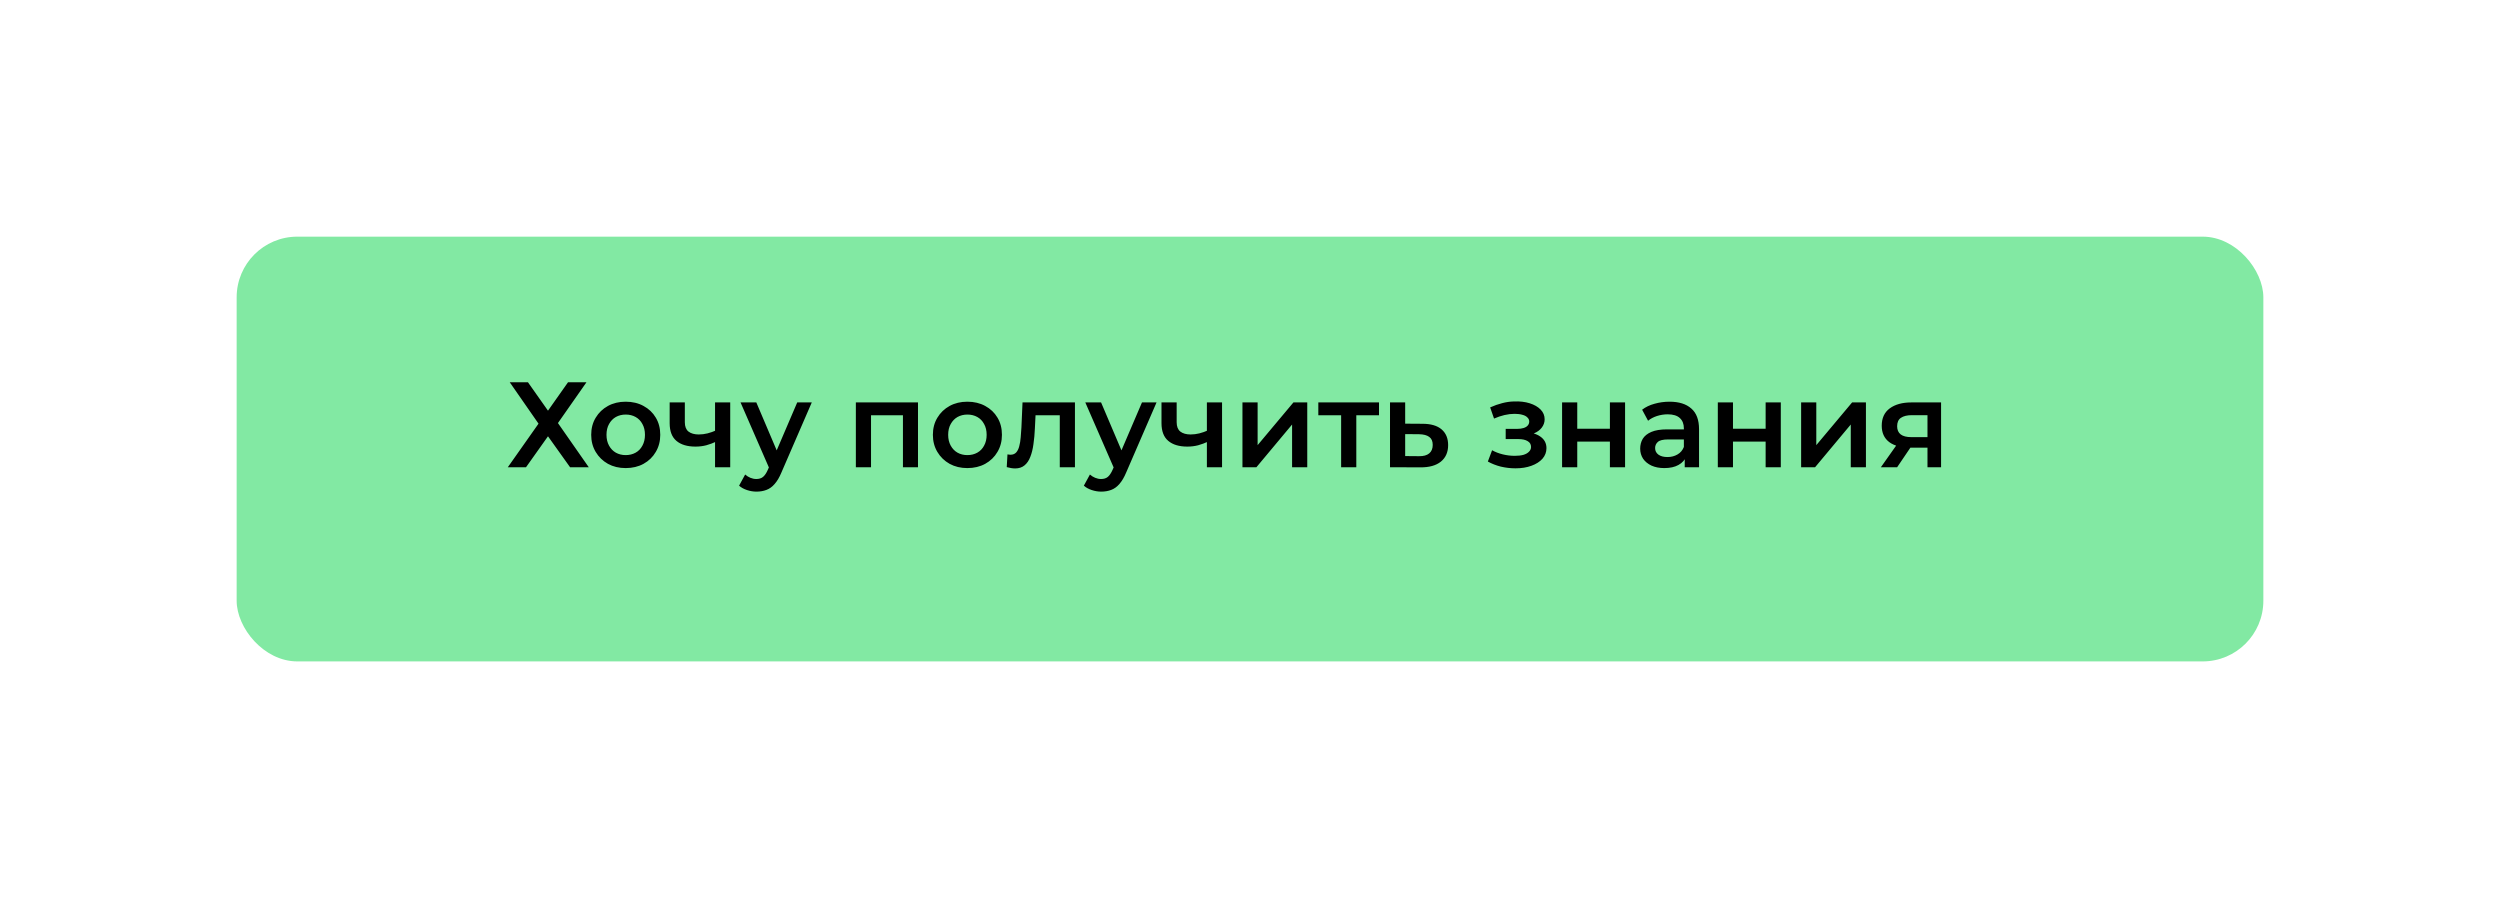
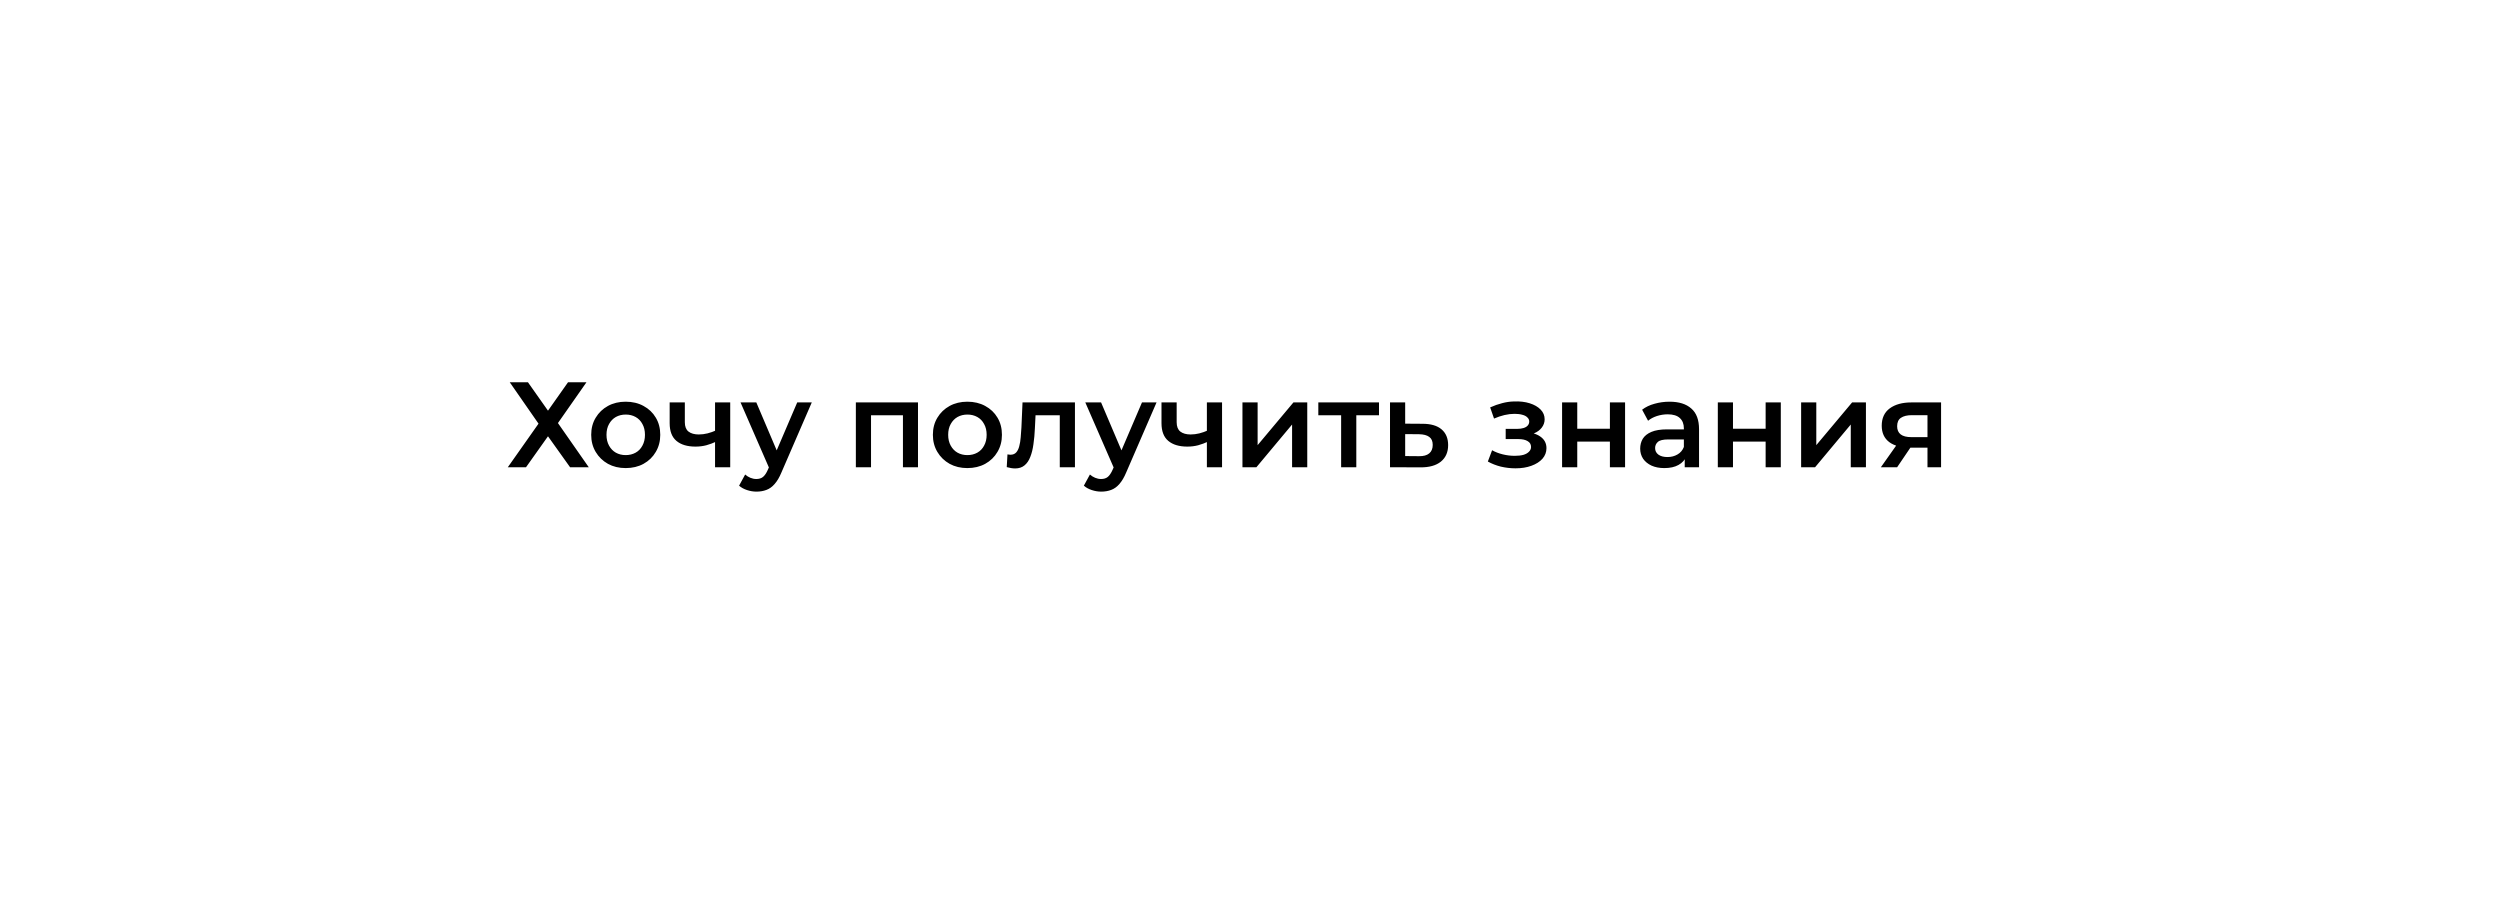
<svg xmlns="http://www.w3.org/2000/svg" width="412" height="148" viewBox="0 0 412 148" fill="none">
  <g filter="url(#filter0_d_307_14)">
-     <rect x="35" y="35" width="334" height="70" rx="10" fill="#82E9A3" />
-   </g>
+     </g>
  <path d="M84.008 63H87.008L90.308 67.68L93.608 63H96.648L91.948 69.72L97.028 77H93.948L90.308 71.9L86.688 77H83.688L88.748 69.82L84.008 63ZM103.11 77.14C102.017 77.14 101.043 76.907 100.19 76.44C99.337 75.96 98.663 75.307 98.17 74.48C97.677 73.653 97.43 72.713 97.43 71.66C97.43 70.593 97.677 69.653 98.17 68.84C98.663 68.013 99.337 67.367 100.19 66.9C101.043 66.433 102.017 66.2 103.11 66.2C104.217 66.2 105.197 66.433 106.05 66.9C106.917 67.367 107.59 68.007 108.07 68.82C108.563 69.633 108.81 70.58 108.81 71.66C108.81 72.713 108.563 73.653 108.07 74.48C107.59 75.307 106.917 75.96 106.05 76.44C105.197 76.907 104.217 77.14 103.11 77.14ZM103.11 75C103.723 75 104.27 74.867 104.75 74.6C105.23 74.333 105.603 73.947 105.87 73.44C106.15 72.933 106.29 72.34 106.29 71.66C106.29 70.967 106.15 70.373 105.87 69.88C105.603 69.373 105.23 68.987 104.75 68.72C104.27 68.453 103.73 68.32 103.13 68.32C102.517 68.32 101.97 68.453 101.49 68.72C101.023 68.987 100.65 69.373 100.37 69.88C100.09 70.373 99.95 70.967 99.95 71.66C99.95 72.34 100.09 72.933 100.37 73.44C100.65 73.947 101.023 74.333 101.49 74.6C101.97 74.867 102.51 75 103.11 75ZM118.02 72.78C117.513 73.02 116.973 73.22 116.4 73.38C115.84 73.527 115.246 73.6 114.62 73.6C113.273 73.6 112.226 73.287 111.48 72.66C110.733 72.033 110.36 71.06 110.36 69.74V66.32H112.86V69.58C112.86 70.287 113.06 70.8 113.46 71.12C113.873 71.44 114.44 71.6 115.16 71.6C115.64 71.6 116.12 71.54 116.6 71.42C117.08 71.3 117.553 71.133 118.02 70.92V72.78ZM117.84 77V66.32H120.34V77H117.84ZM124.661 81.02C124.141 81.02 123.621 80.933 123.101 80.76C122.581 80.587 122.148 80.347 121.801 80.04L122.801 78.2C123.055 78.427 123.341 78.607 123.661 78.74C123.981 78.873 124.308 78.94 124.641 78.94C125.095 78.94 125.461 78.827 125.741 78.6C126.021 78.373 126.281 77.993 126.521 77.46L127.141 76.06L127.341 75.76L131.381 66.32H133.781L128.781 77.86C128.448 78.66 128.075 79.293 127.661 79.76C127.261 80.227 126.808 80.553 126.301 80.74C125.808 80.927 125.261 81.02 124.661 81.02ZM126.861 77.38L122.041 66.32H124.641L128.561 75.54L126.861 77.38ZM141.045 77V66.32H151.285V77H148.805V67.86L149.385 68.44H142.965L143.545 67.86V77H141.045ZM159.419 77.14C158.325 77.14 157.352 76.907 156.499 76.44C155.645 75.96 154.972 75.307 154.479 74.48C153.985 73.653 153.739 72.713 153.739 71.66C153.739 70.593 153.985 69.653 154.479 68.84C154.972 68.013 155.645 67.367 156.499 66.9C157.352 66.433 158.325 66.2 159.419 66.2C160.525 66.2 161.505 66.433 162.359 66.9C163.225 67.367 163.899 68.007 164.379 68.82C164.872 69.633 165.119 70.58 165.119 71.66C165.119 72.713 164.872 73.653 164.379 74.48C163.899 75.307 163.225 75.96 162.359 76.44C161.505 76.907 160.525 77.14 159.419 77.14ZM159.419 75C160.032 75 160.579 74.867 161.059 74.6C161.539 74.333 161.912 73.947 162.179 73.44C162.459 72.933 162.599 72.34 162.599 71.66C162.599 70.967 162.459 70.373 162.179 69.88C161.912 69.373 161.539 68.987 161.059 68.72C160.579 68.453 160.039 68.32 159.439 68.32C158.825 68.32 158.279 68.453 157.799 68.72C157.332 68.987 156.959 69.373 156.679 69.88C156.399 70.373 156.259 70.967 156.259 71.66C156.259 72.34 156.399 72.933 156.679 73.44C156.959 73.947 157.332 74.333 157.799 74.6C158.279 74.867 158.819 75 159.419 75ZM165.911 76.98L166.031 74.88C166.124 74.893 166.211 74.907 166.291 74.92C166.371 74.933 166.444 74.94 166.511 74.94C166.924 74.94 167.244 74.813 167.471 74.56C167.698 74.307 167.864 73.967 167.971 73.54C168.091 73.1 168.171 72.613 168.211 72.08C168.264 71.533 168.304 70.987 168.331 70.44L168.511 66.32H177.151V77H174.651V67.76L175.231 68.44H170.151L170.691 67.74L170.551 70.56C170.511 71.507 170.431 72.387 170.311 73.2C170.204 74 170.031 74.7 169.791 75.3C169.564 75.9 169.244 76.367 168.831 76.7C168.431 77.033 167.918 77.2 167.291 77.2C167.091 77.2 166.871 77.18 166.631 77.14C166.404 77.1 166.164 77.047 165.911 76.98ZM181.478 81.02C180.958 81.02 180.438 80.933 179.918 80.76C179.398 80.587 178.965 80.347 178.618 80.04L179.618 78.2C179.871 78.427 180.158 78.607 180.478 78.74C180.798 78.873 181.125 78.94 181.458 78.94C181.911 78.94 182.278 78.827 182.558 78.6C182.838 78.373 183.098 77.993 183.338 77.46L183.958 76.06L184.158 75.76L188.198 66.32H190.598L185.598 77.86C185.265 78.66 184.891 79.293 184.478 79.76C184.078 80.227 183.625 80.553 183.118 80.74C182.625 80.927 182.078 81.02 181.478 81.02ZM183.678 77.38L178.858 66.32H181.458L185.378 75.54L183.678 77.38ZM199.074 72.78C198.568 73.02 198.028 73.22 197.454 73.38C196.894 73.527 196.301 73.6 195.674 73.6C194.328 73.6 193.281 73.287 192.534 72.66C191.788 72.033 191.414 71.06 191.414 69.74V66.32H193.914V69.58C193.914 70.287 194.114 70.8 194.514 71.12C194.928 71.44 195.494 71.6 196.214 71.6C196.694 71.6 197.174 71.54 197.654 71.42C198.134 71.3 198.608 71.133 199.074 70.92V72.78ZM198.894 77V66.32H201.394V77H198.894ZM204.756 77V66.32H207.256V73.36L213.156 66.32H215.436V77H212.936V69.96L207.056 77H204.756ZM221.019 77V67.84L221.599 68.44H217.259V66.32H227.259V68.44H222.939L223.519 67.84V77H221.019ZM234.433 69.84C235.806 69.84 236.853 70.147 237.573 70.76C238.293 71.373 238.653 72.24 238.653 73.36C238.653 74.52 238.253 75.427 237.453 76.08C236.653 76.72 235.526 77.033 234.073 77.02L229.073 77V66.32H231.573V69.82L234.433 69.84ZM233.853 75.18C234.586 75.193 235.146 75.04 235.533 74.72C235.919 74.4 236.113 73.933 236.113 73.32C236.113 72.707 235.919 72.267 235.533 72C235.159 71.72 234.599 71.573 233.853 71.56L231.573 71.54V75.16L233.853 75.18ZM249.757 77.18C250.744 77.18 251.617 77.04 252.377 76.76C253.151 76.48 253.757 76.093 254.197 75.6C254.637 75.093 254.857 74.513 254.857 73.86C254.857 73.047 254.517 72.407 253.837 71.94C253.157 71.46 252.224 71.22 251.037 71.22L250.957 71.76C251.651 71.76 252.264 71.647 252.797 71.42C253.344 71.193 253.771 70.88 254.077 70.48C254.397 70.067 254.557 69.607 254.557 69.1C254.557 68.487 254.337 67.953 253.897 67.5C253.457 67.047 252.857 66.7 252.097 66.46C251.337 66.22 250.471 66.12 249.497 66.16C248.857 66.173 248.211 66.267 247.557 66.44C246.917 66.6 246.257 66.833 245.577 67.14L246.217 68.98C246.804 68.727 247.377 68.533 247.937 68.4C248.511 68.267 249.064 68.2 249.597 68.2C250.104 68.2 250.537 68.253 250.897 68.36C251.257 68.453 251.531 68.6 251.717 68.8C251.917 68.987 252.017 69.207 252.017 69.46C252.017 69.713 251.937 69.933 251.777 70.12C251.617 70.307 251.384 70.447 251.077 70.54C250.784 70.633 250.424 70.68 249.997 70.68H248.137V72.36H250.197C250.877 72.36 251.397 72.473 251.757 72.7C252.131 72.913 252.317 73.233 252.317 73.66C252.317 73.953 252.204 74.213 251.977 74.44C251.764 74.667 251.457 74.84 251.057 74.96C250.657 75.067 250.177 75.12 249.617 75.12C248.964 75.12 248.311 75.04 247.657 74.88C247.004 74.72 246.417 74.493 245.897 74.2L245.197 76.06C245.837 76.42 246.551 76.7 247.337 76.9C248.137 77.087 248.944 77.18 249.757 77.18ZM257.432 77V66.32H259.932V70.66H265.312V66.32H267.812V77H265.312V72.78H259.932V77H257.432ZM277.642 77V74.84L277.502 74.38V70.6C277.502 69.867 277.282 69.3 276.842 68.9C276.402 68.487 275.736 68.28 274.842 68.28C274.242 68.28 273.649 68.373 273.062 68.56C272.489 68.747 272.002 69.007 271.602 69.34L270.622 67.52C271.196 67.08 271.876 66.753 272.662 66.54C273.462 66.313 274.289 66.2 275.142 66.2C276.689 66.2 277.882 66.573 278.722 67.32C279.576 68.053 280.002 69.193 280.002 70.74V77H277.642ZM274.282 77.14C273.482 77.14 272.782 77.007 272.182 76.74C271.582 76.46 271.116 76.08 270.782 75.6C270.462 75.107 270.302 74.553 270.302 73.94C270.302 73.34 270.442 72.8 270.722 72.32C271.016 71.84 271.489 71.46 272.142 71.18C272.796 70.9 273.662 70.76 274.742 70.76H277.842V72.42H274.922C274.069 72.42 273.496 72.56 273.202 72.84C272.909 73.107 272.762 73.44 272.762 73.84C272.762 74.293 272.942 74.653 273.302 74.92C273.662 75.187 274.162 75.32 274.802 75.32C275.416 75.32 275.962 75.18 276.442 74.9C276.936 74.62 277.289 74.207 277.502 73.66L277.922 75.16C277.682 75.787 277.249 76.273 276.622 76.62C276.009 76.967 275.229 77.14 274.282 77.14ZM283.096 77V66.32H285.596V70.66H290.976V66.32H293.476V77H290.976V72.78H285.596V77H283.096ZM296.826 77V66.32H299.326V73.36L305.226 66.32H307.506V77H305.006V69.96L299.126 77H296.826ZM317.649 77V73.36L318.009 73.78H314.809C313.343 73.78 312.189 73.473 311.349 72.86C310.523 72.233 310.109 71.333 310.109 70.16C310.109 68.907 310.549 67.953 311.429 67.3C312.323 66.647 313.509 66.32 314.989 66.32H319.889V77H317.649ZM309.969 77L312.849 72.92H315.409L312.649 77H309.969ZM317.649 72.56V67.76L318.009 68.42H315.069C314.296 68.42 313.696 68.567 313.269 68.86C312.856 69.14 312.649 69.6 312.649 70.24C312.649 71.44 313.429 72.04 314.989 72.04H318.009L317.649 72.56Z" fill="black" />
  <defs>
    <filter id="filter0_d_307_14" x="0" y="0" width="412" height="148" filterUnits="userSpaceOnUse" color-interpolation-filters="sRGB">
      <feFlood flood-opacity="0" result="BackgroundImageFix" />
      <feColorMatrix in="SourceAlpha" type="matrix" values="0 0 0 0 0 0 0 0 0 0 0 0 0 0 0 0 0 0 127 0" result="hardAlpha" />
      <feOffset dx="4" dy="4" />
      <feGaussianBlur stdDeviation="19.5" />
      <feComposite in2="hardAlpha" operator="out" />
      <feColorMatrix type="matrix" values="0 0 0 0 1 0 0 0 0 1 0 0 0 0 1 0 0 0 0.25 0" />
      <feBlend mode="normal" in2="BackgroundImageFix" result="effect1_dropShadow_307_14" />
      <feBlend mode="normal" in="SourceGraphic" in2="effect1_dropShadow_307_14" result="shape" />
    </filter>
  </defs>
</svg>